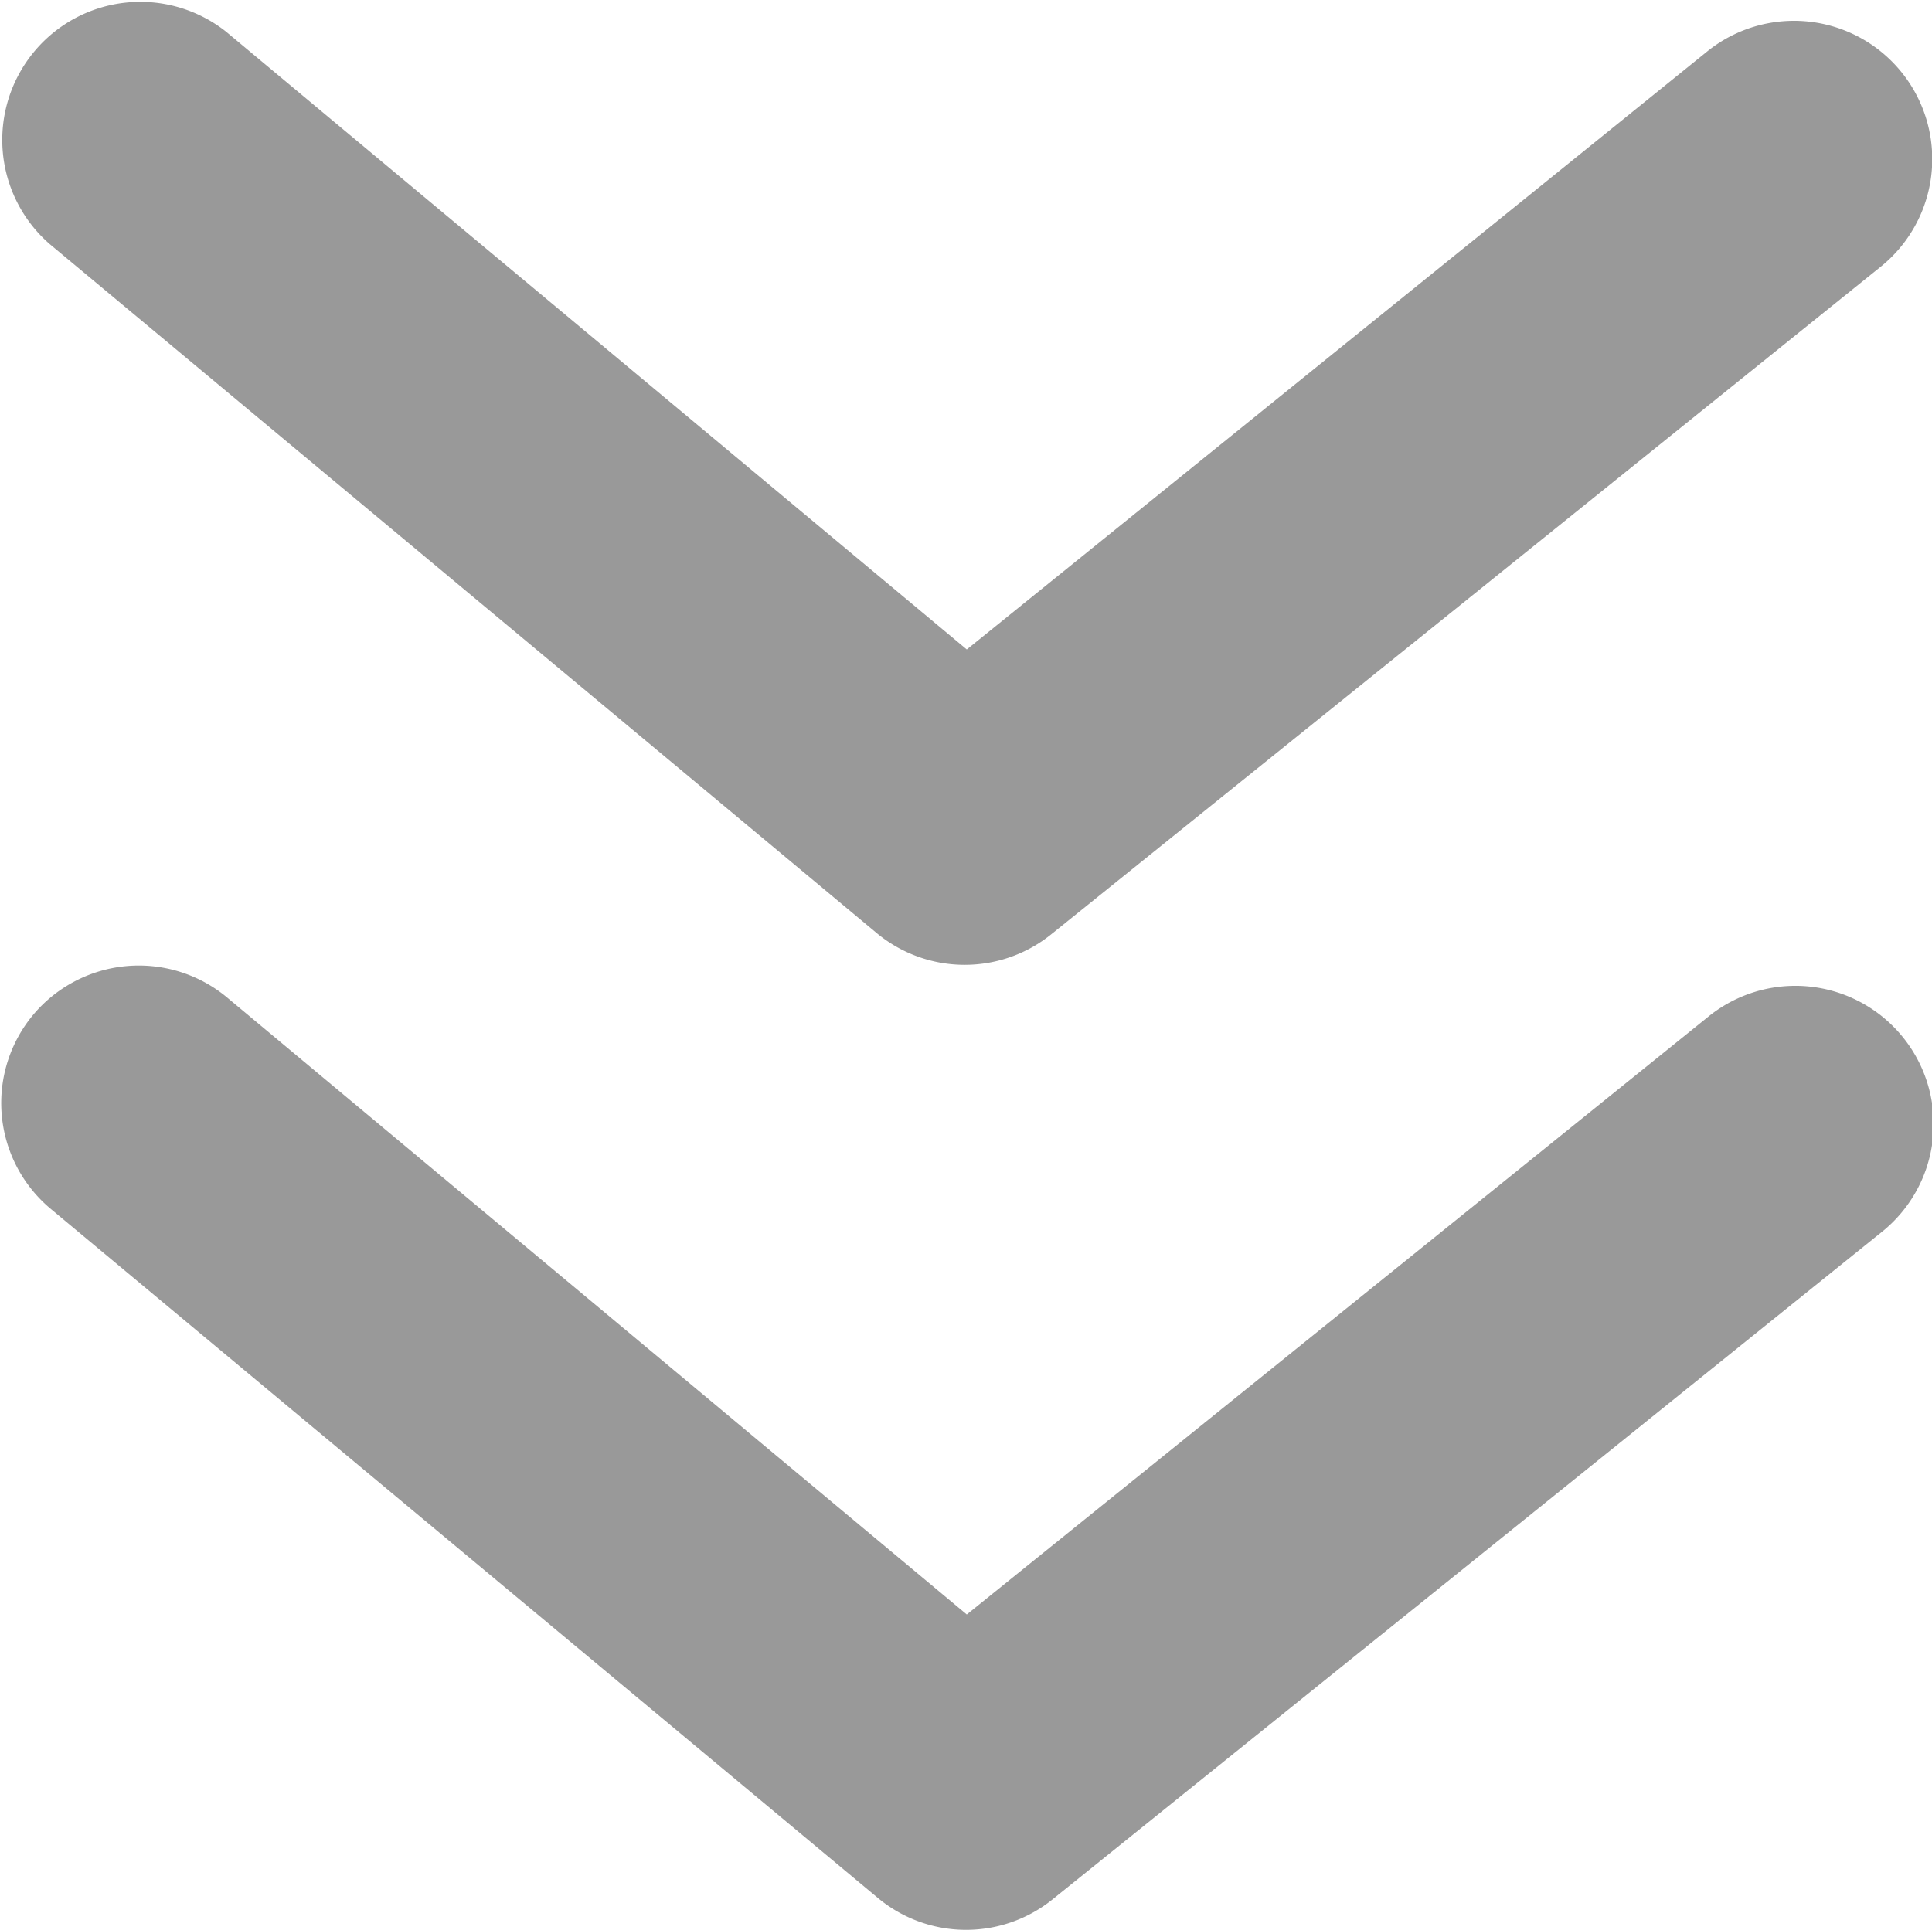
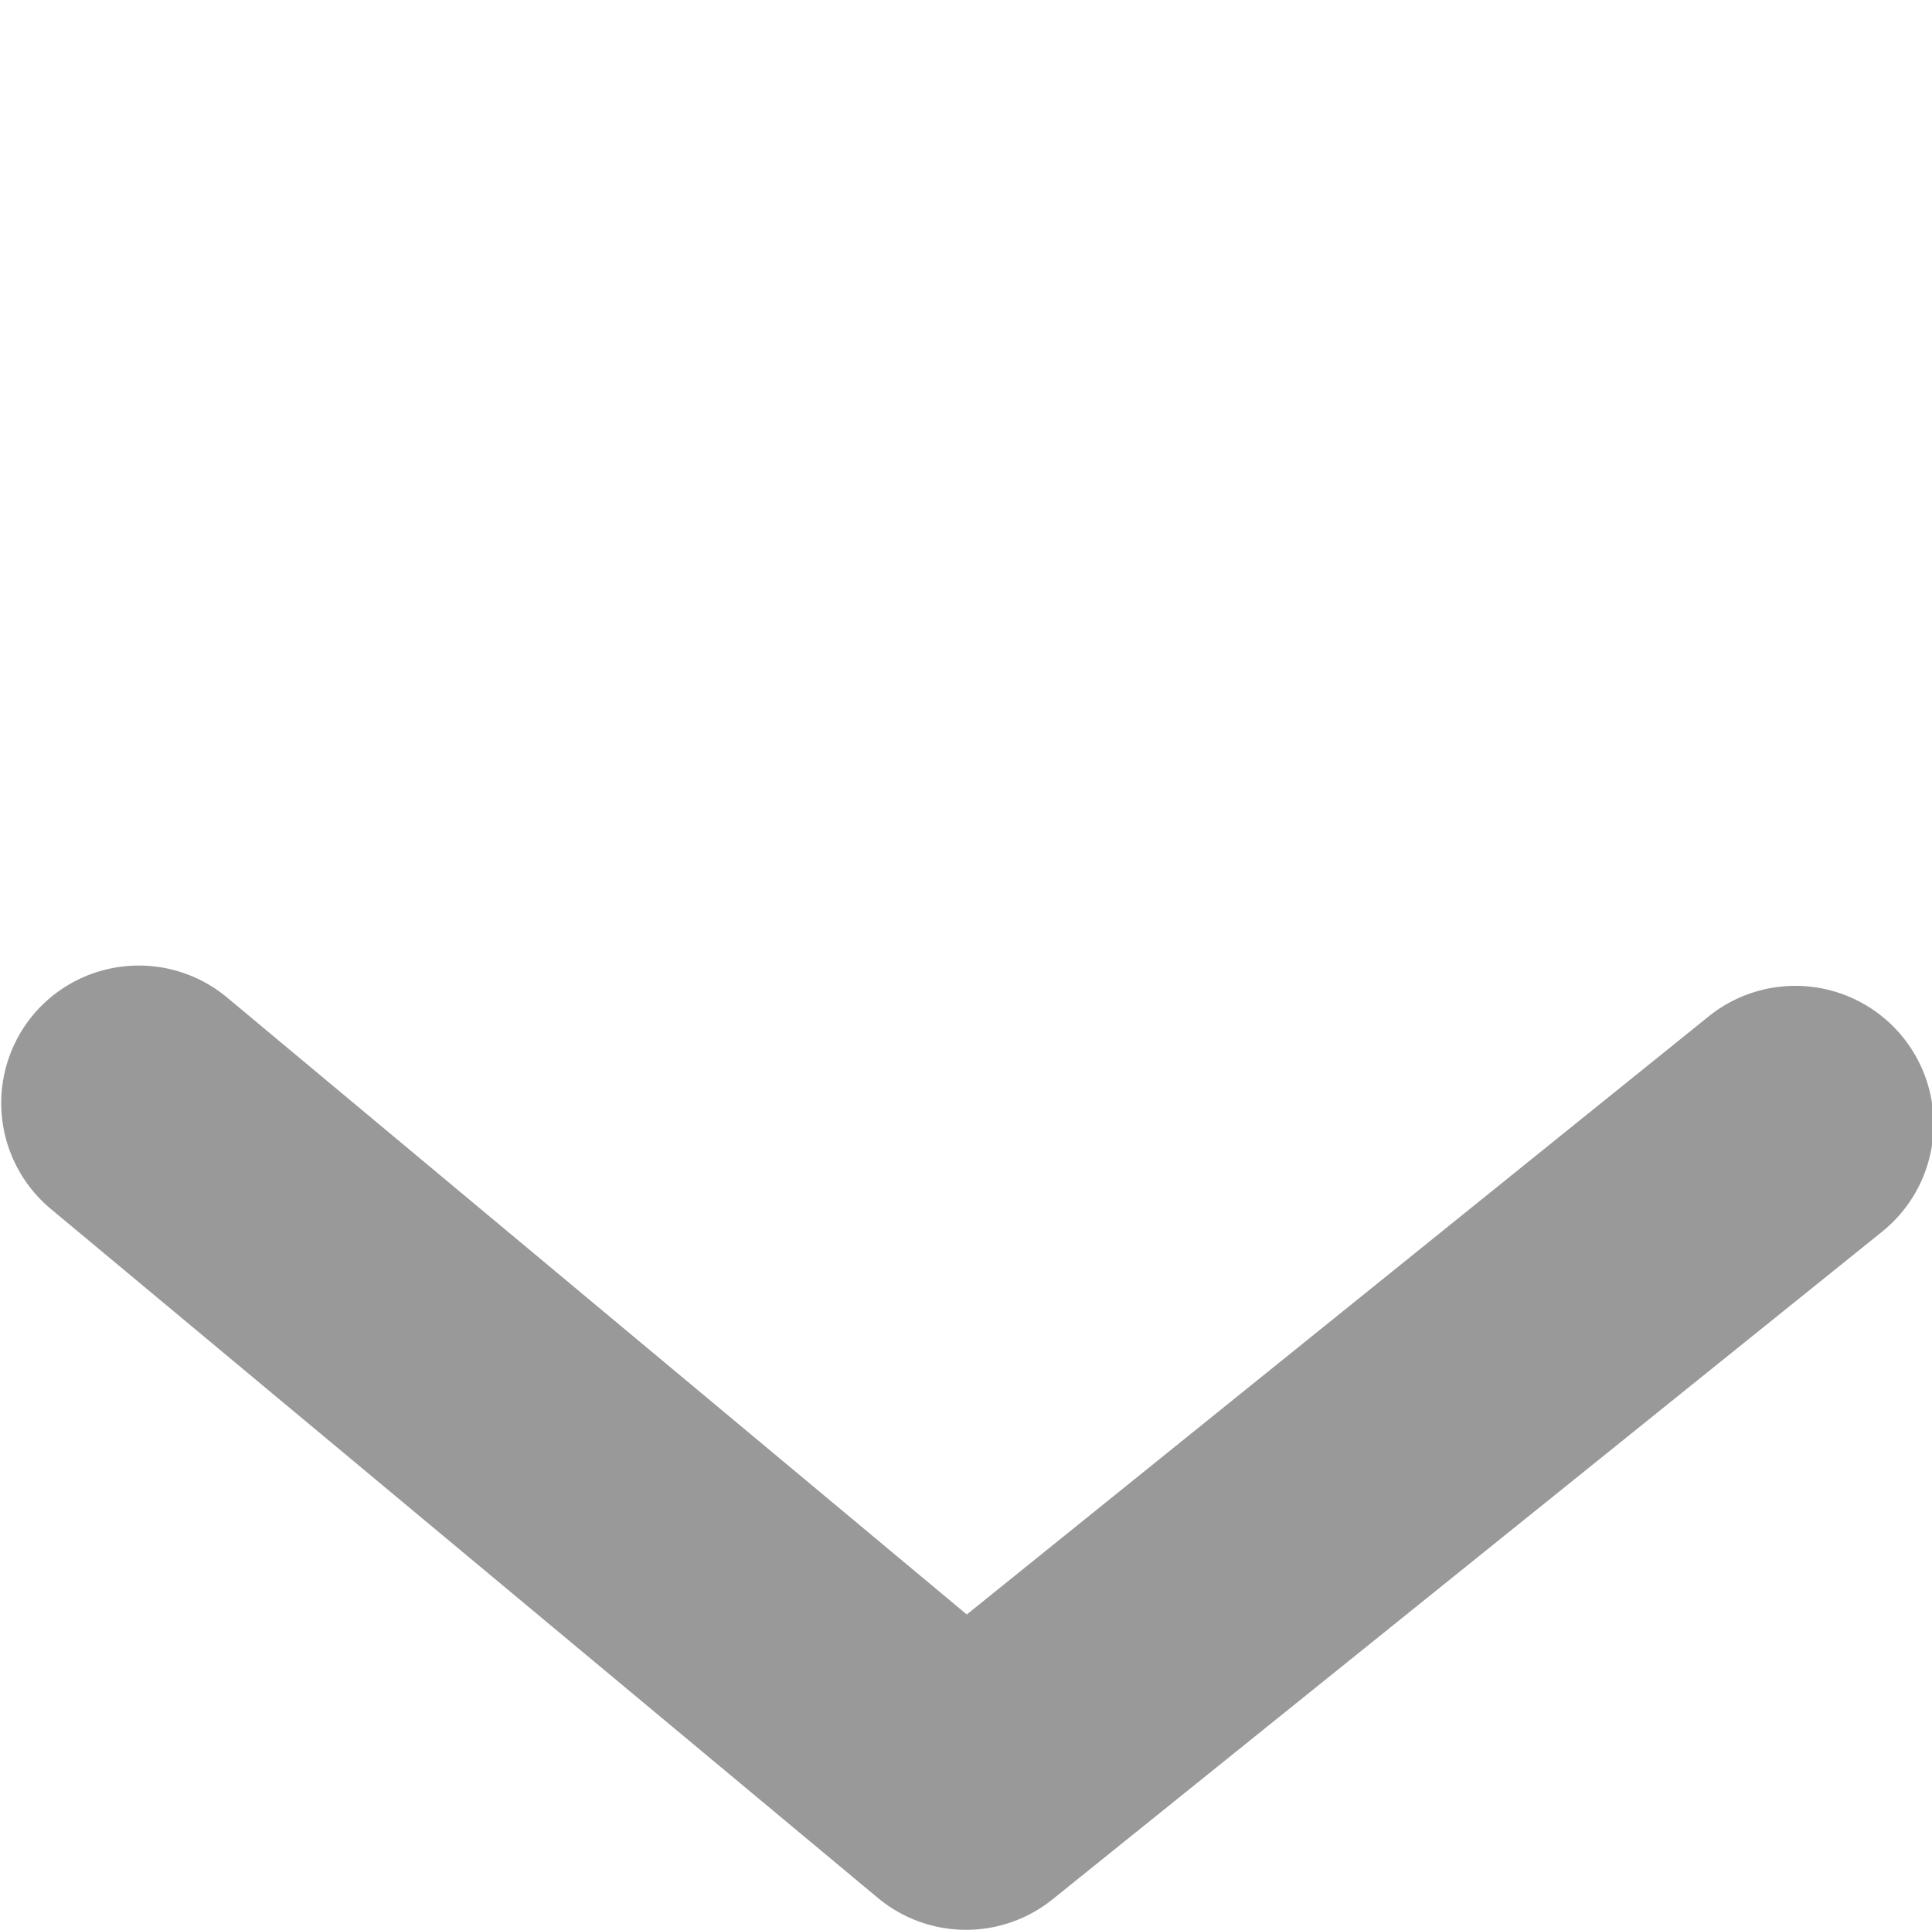
<svg xmlns="http://www.w3.org/2000/svg" width="60.771" height="60.717" viewBox="0 0 60.771 60.717">
  <g id="arrowhead-left-fill" transform="translate(-7.483 68.22) rotate(-90)">
    <path id="Path_34" data-name="Path 34" d="M36.292,8.5a4.337,4.337,0,0,0-6.116.564L8.49,35.09a4.337,4.337,0,0,0,0,5.508L29.439,66.622a4.349,4.349,0,1,0,6.766-5.465L17.425,37.866,36.856,14.575A4.337,4.337,0,0,0,36.292,8.5Z" transform="translate(0 0.027)" fill="rgba(0,0,0,0.4)" />
-     <path id="Path_35" data-name="Path 35" d="M27.925,37.893,47.356,14.6A4.343,4.343,0,0,0,40.677,9.05L18.99,35.074a4.337,4.337,0,0,0,0,5.508L39.939,66.606a4.349,4.349,0,1,0,6.766-5.465Z" transform="translate(19.861 0)" fill="rgba(0,0,0,0.4)" />
  </g>
</svg>